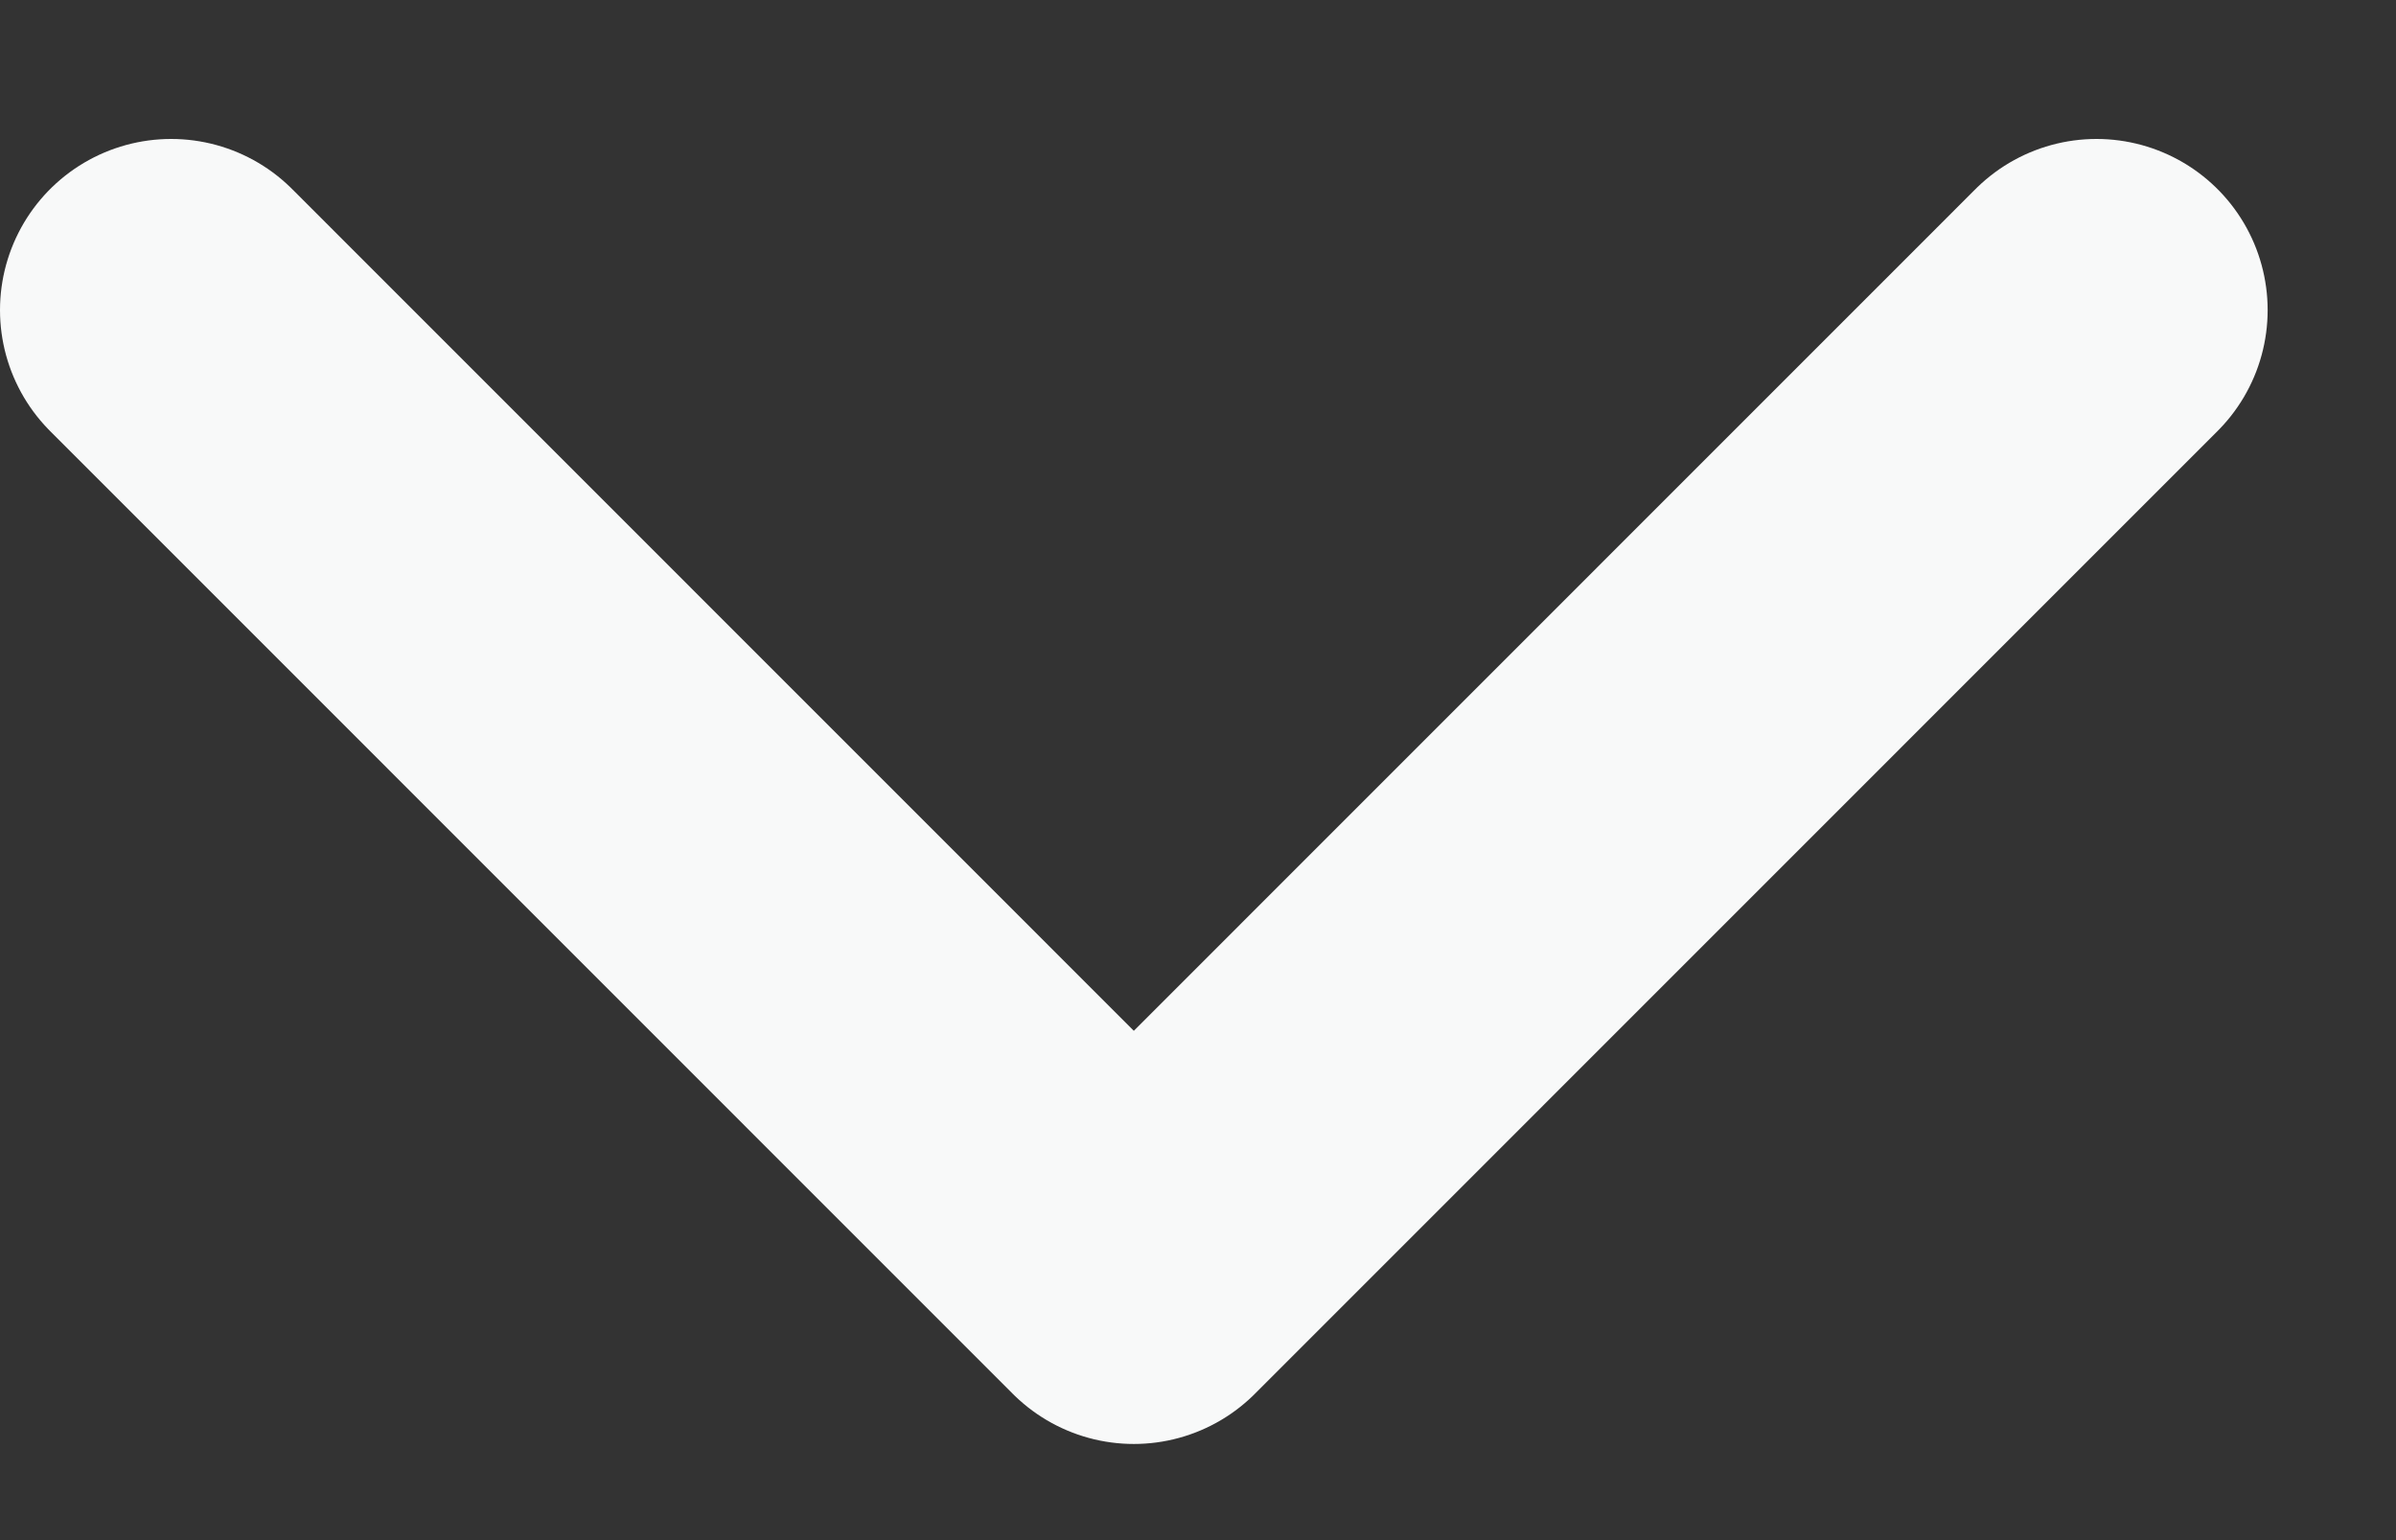
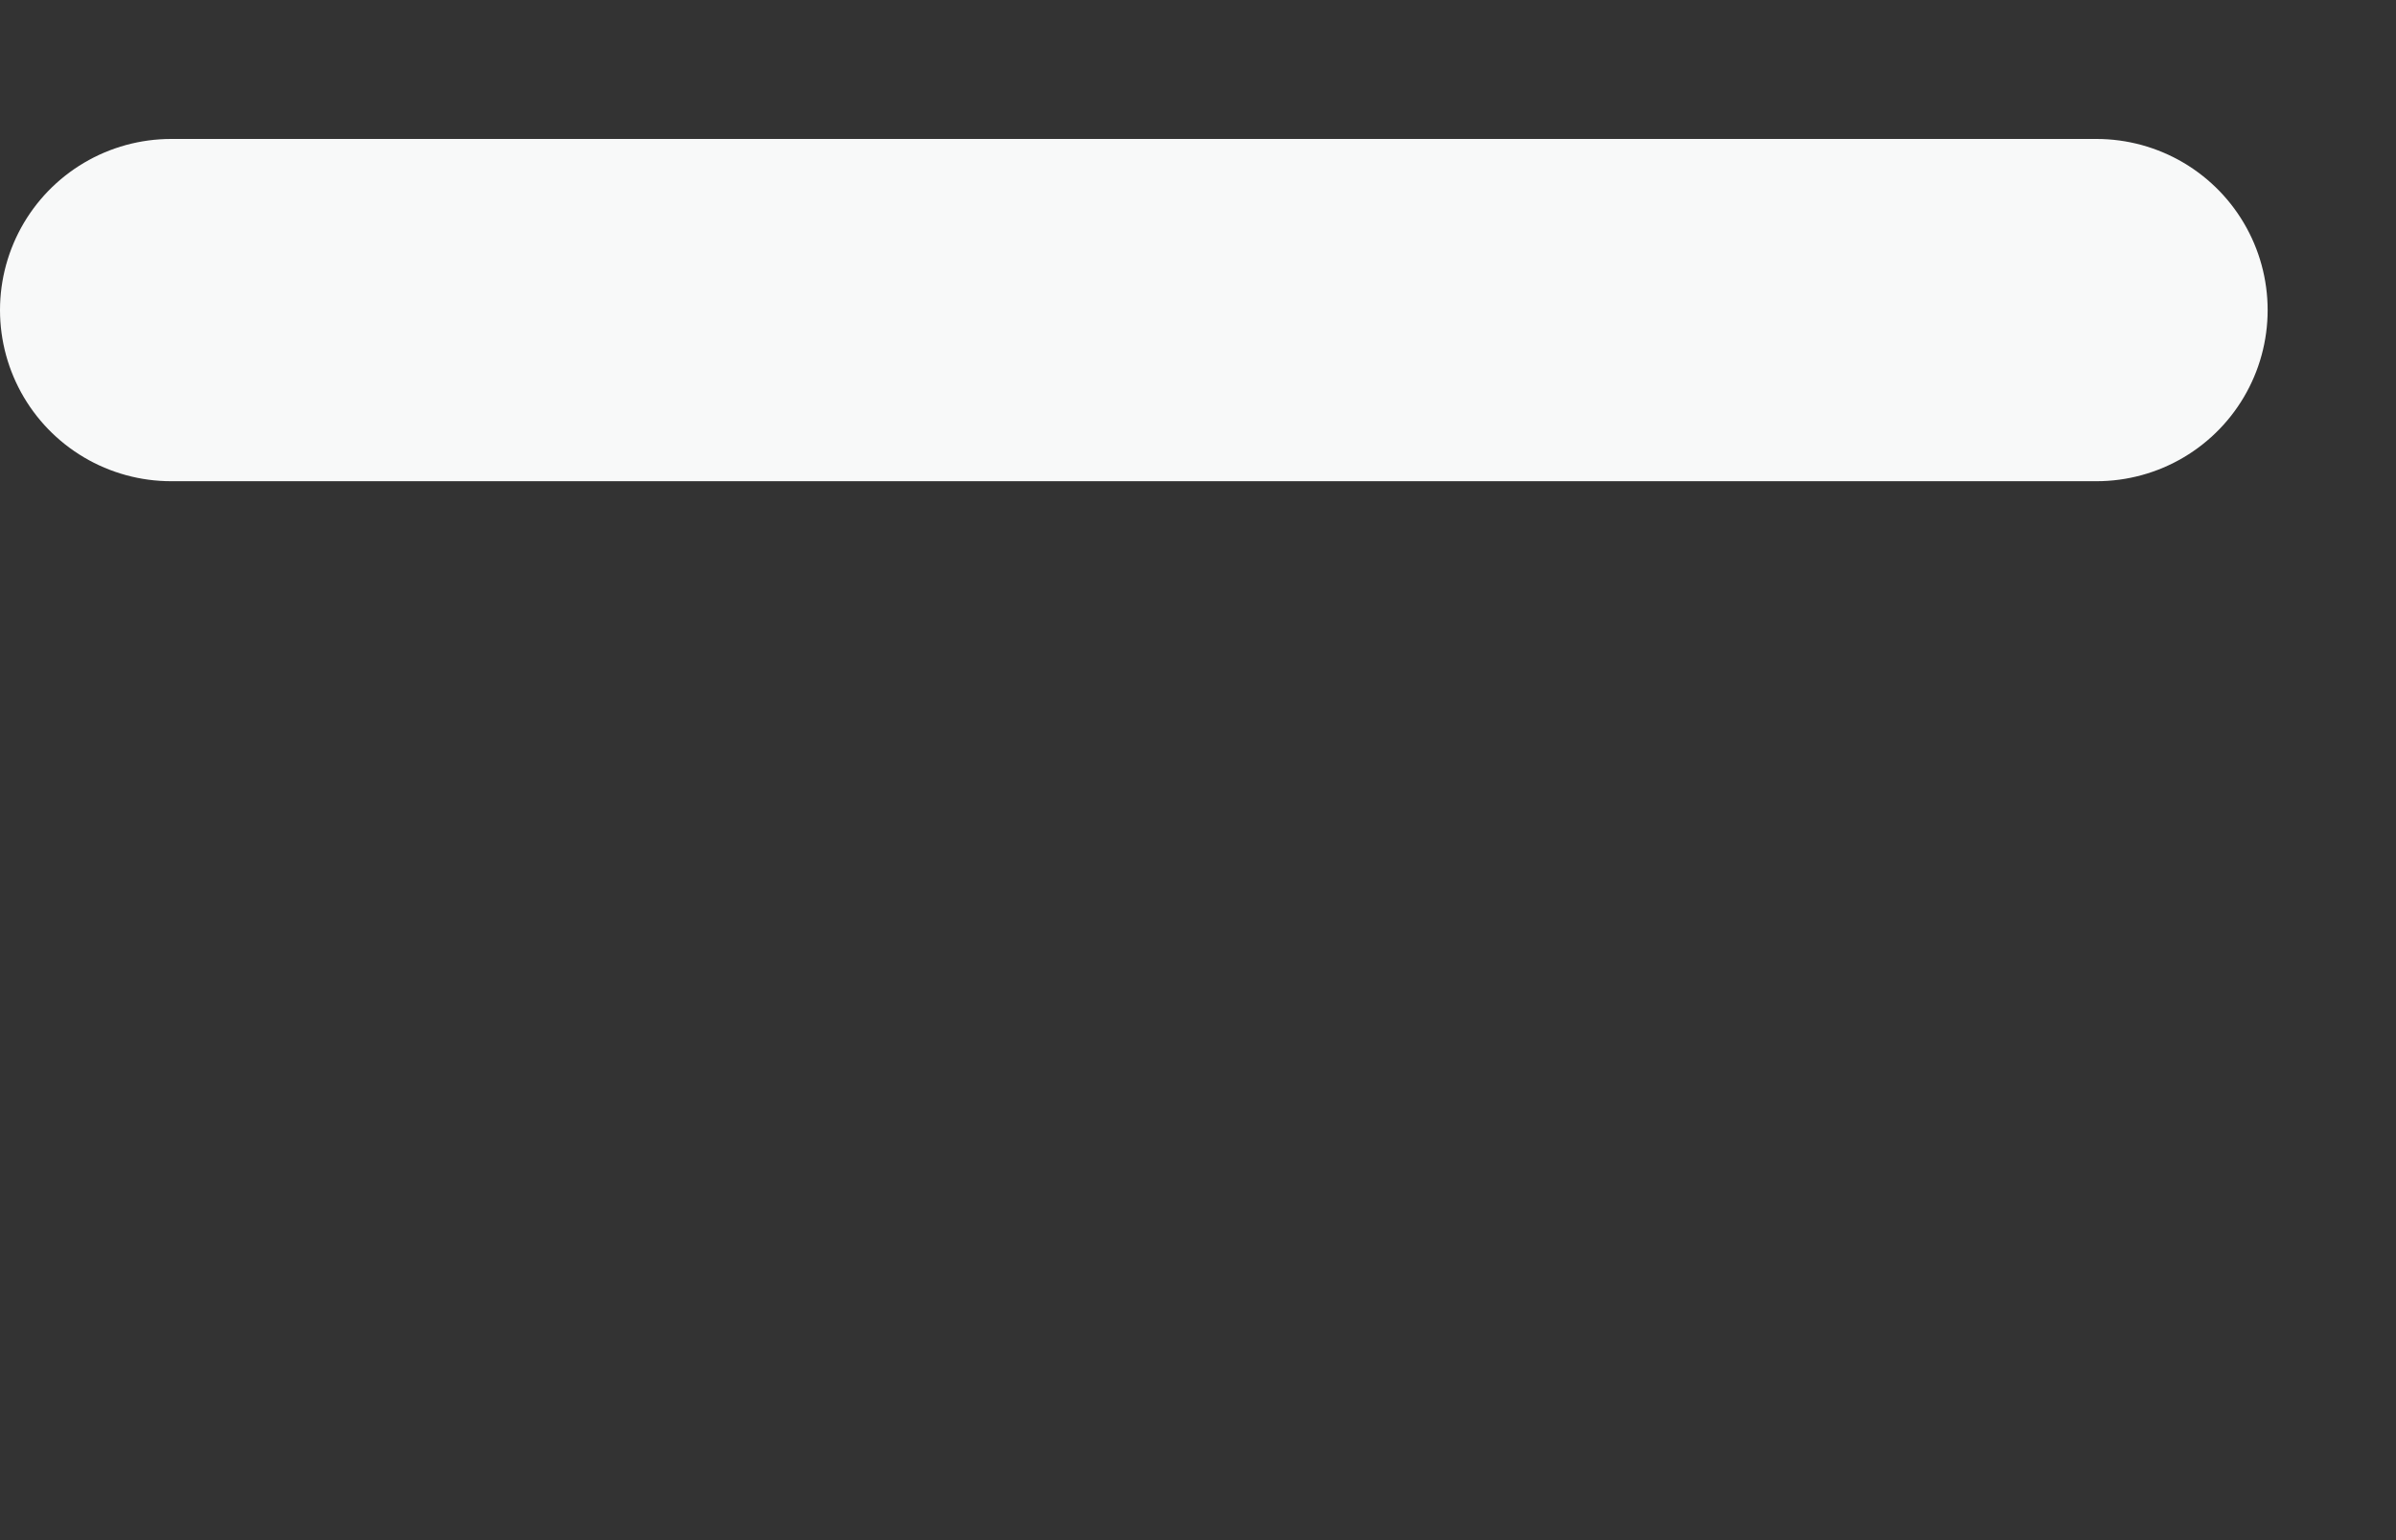
<svg xmlns="http://www.w3.org/2000/svg" width="14" height="9" viewBox="0 0 14 9" fill="none">
  <rect x="0" y="0" width="14" height="9" fill="#333333" stroke="none" />
-   <path d="M12.25 1.812L6.625 7.438L1 1.812" stroke="#F8F9F9" stroke-width="2" stroke-linecap="round" stroke-linejoin="round" />
+   <path d="M12.25 1.812L1 1.812" stroke="#F8F9F9" stroke-width="2" stroke-linecap="round" stroke-linejoin="round" />
</svg>